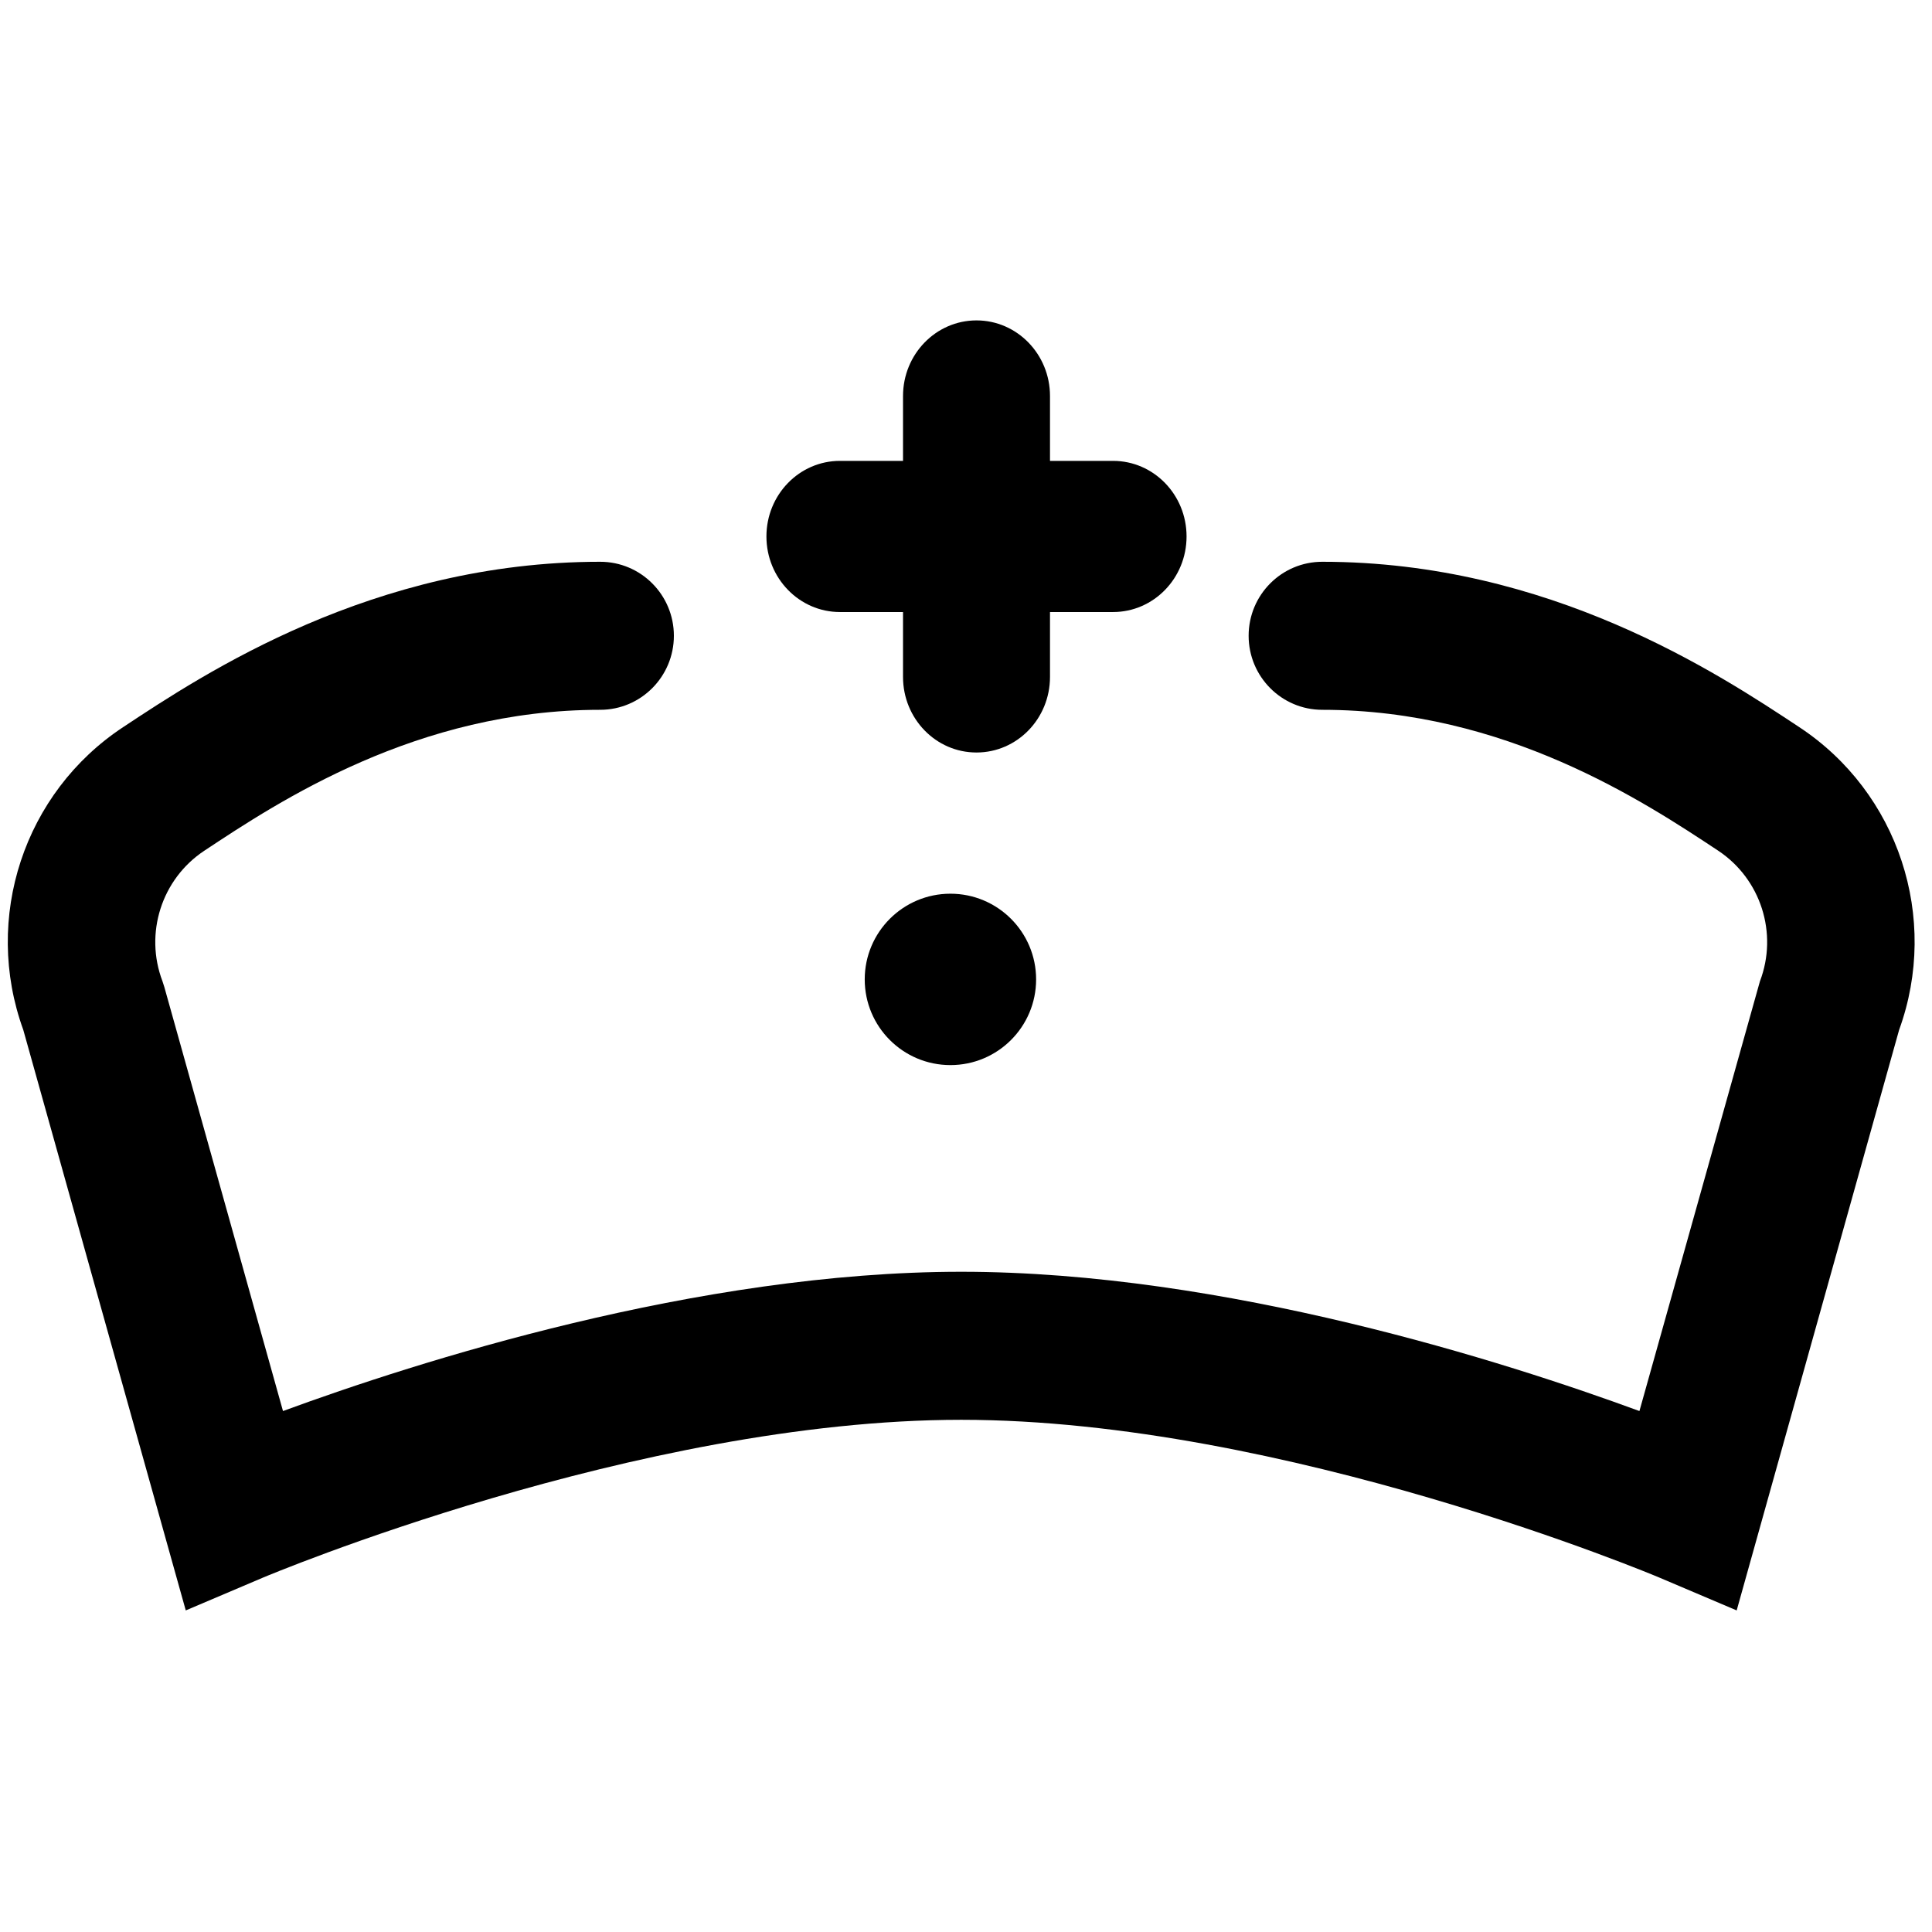
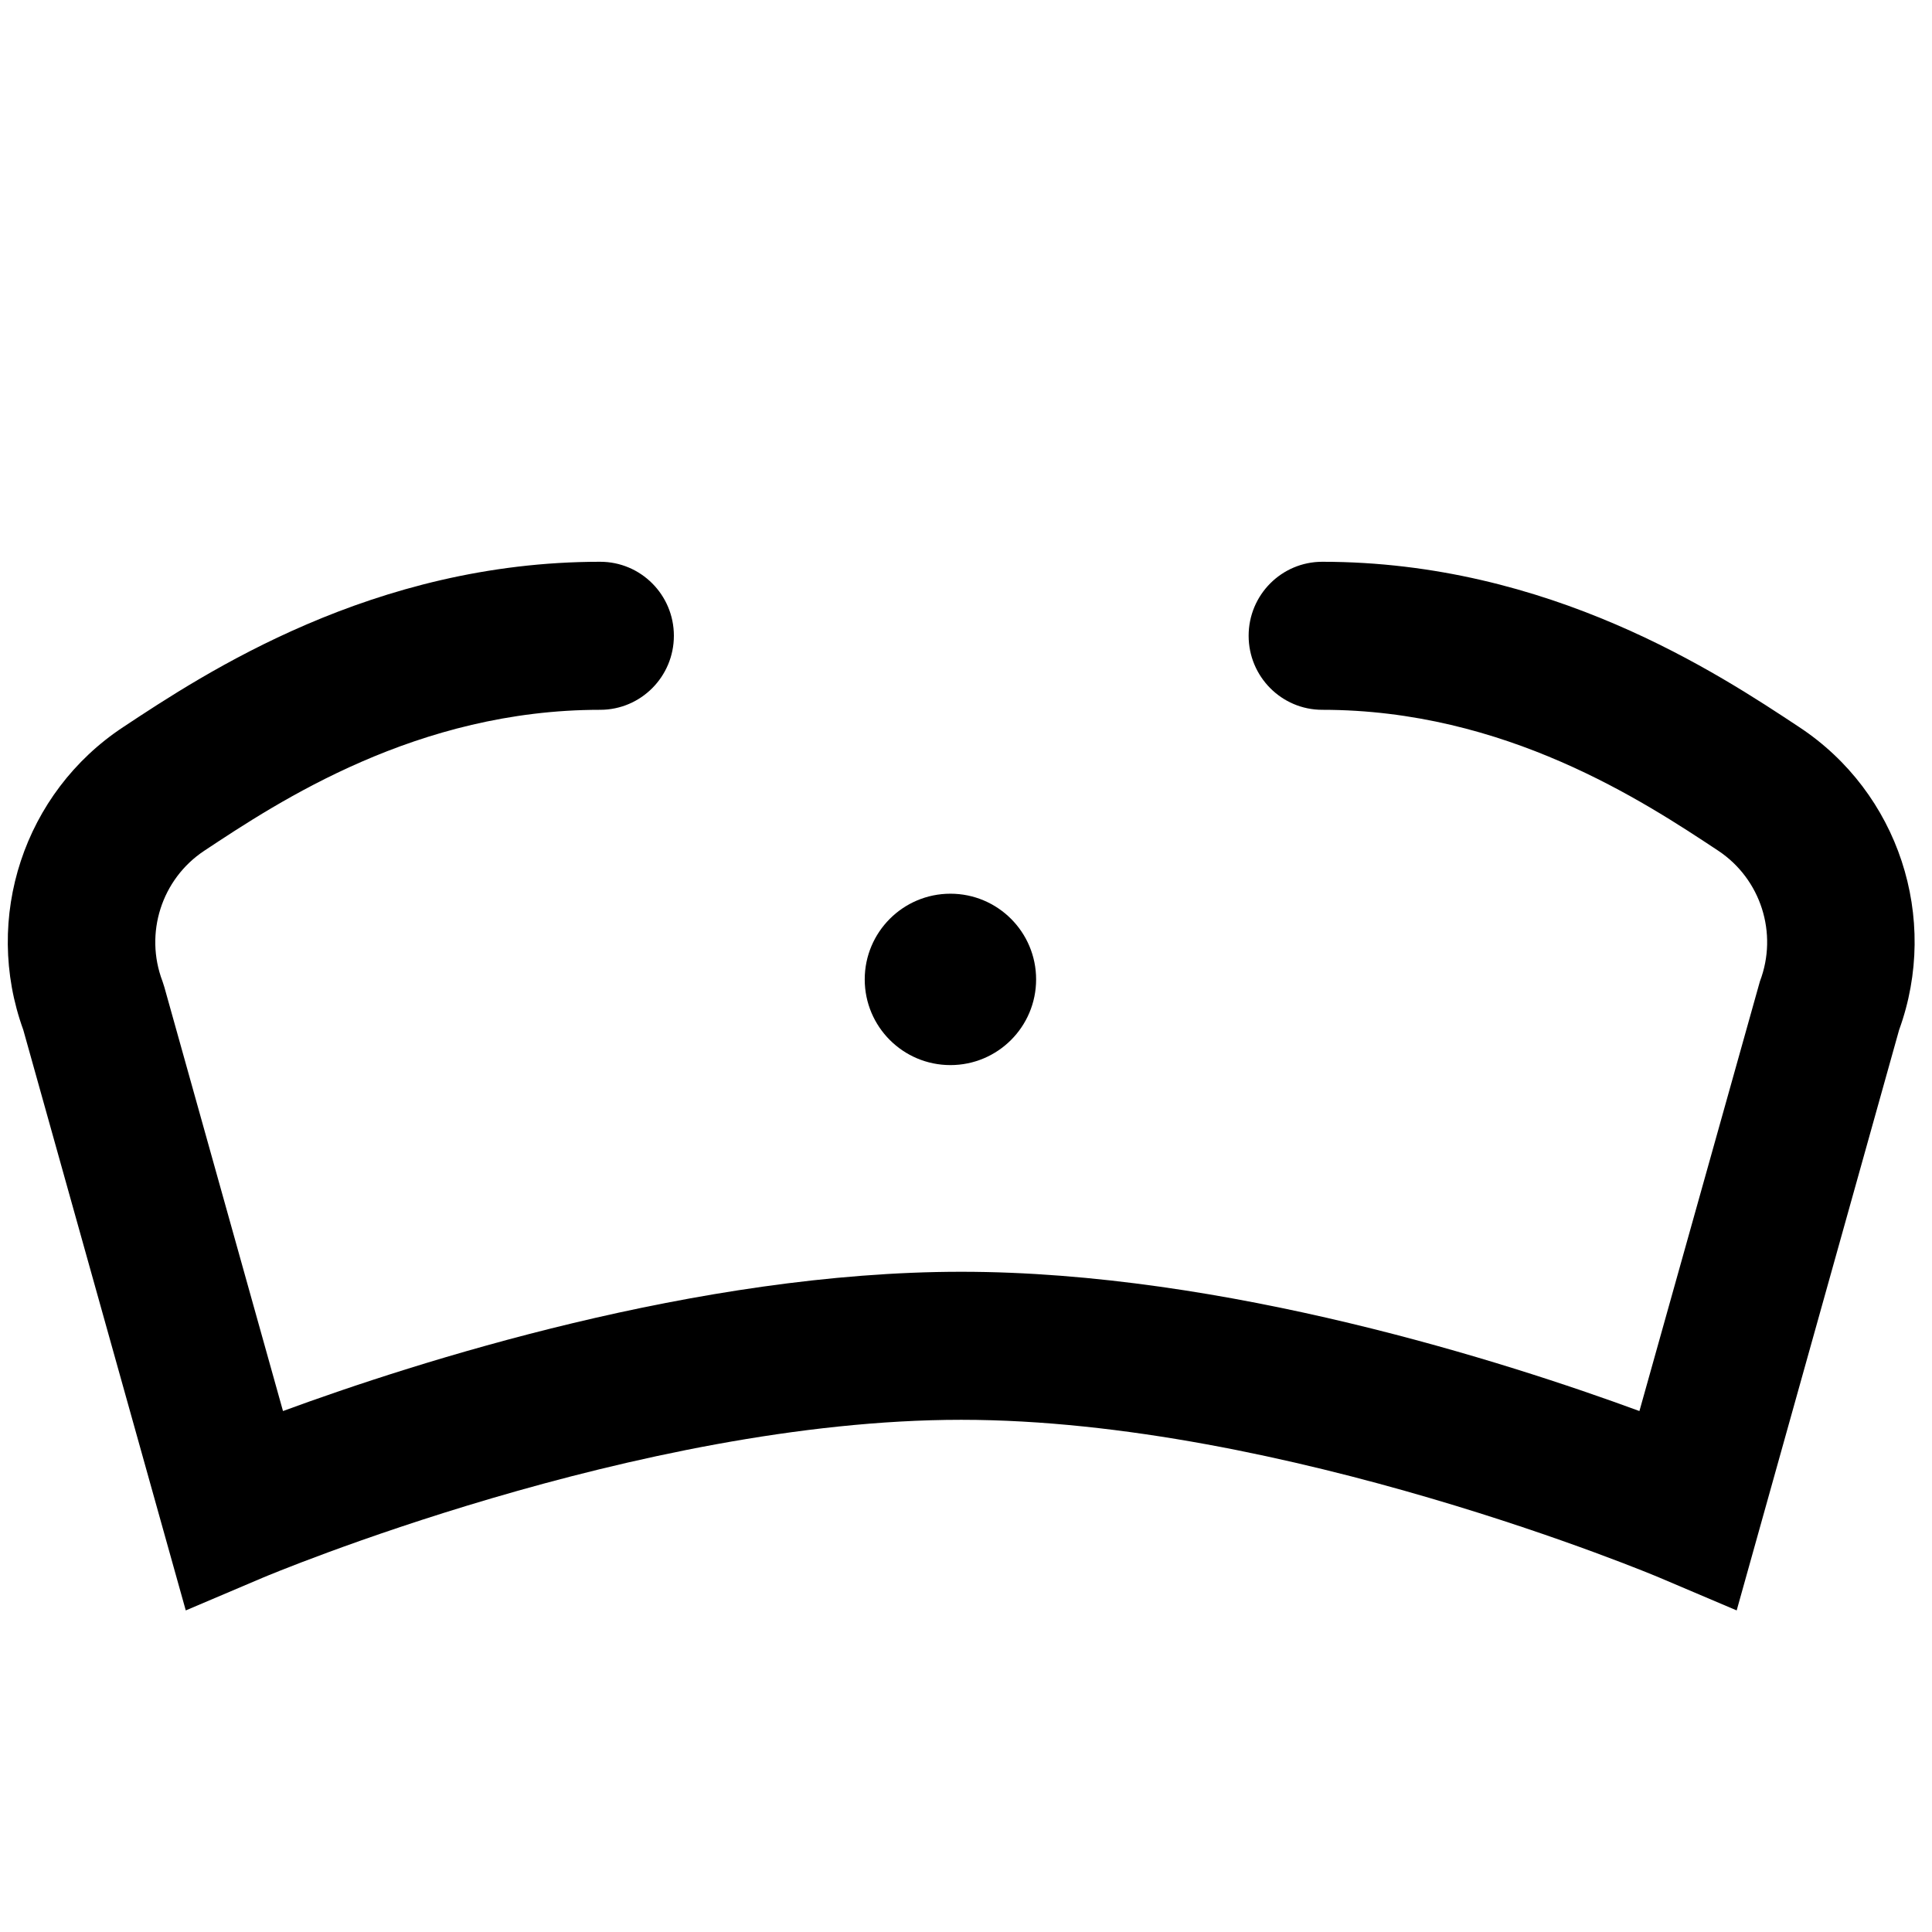
<svg xmlns="http://www.w3.org/2000/svg" xmlns:xlink="http://www.w3.org/1999/xlink" width="100px" height="100px" viewBox="0 0 124 85" version="1.1">
  <defs>
    <filter id="filter_1">
      <feColorMatrix in="SourceGraphic" type="matrix" values="0 0 0 0 0.847 0 0 0 0 0.847 0 0 0 0 0.847 0 0 0 1 0" />
    </filter>
    <path d="M0 0L122.385 0L122.385 67.304L0 67.304L0 0Z" transform="translate(0 0.696)" id="path_1" />
-     <path d="M0 0L26.965 0L26.965 27.733L0 27.733L0 0Z" transform="translate(0.691 0.204)" id="path_2" />
    <clipPath id="mask_1">
      <use xlink:href="#path_1" />
    </clipPath>
    <clipPath id="mask_2">
      <use xlink:href="#path_2" />
    </clipPath>
  </defs>
  <g id="Group-9" filter="url(#filter_1)">
    <path d="M5.5 0C2.462 0 0 2.465 0 5.5C0 8.538 2.462 11 5.5 11C8.538 11 11 8.538 11 5.5C11 2.465 8.538 0 5.5 0" transform="translate(55.5 37.86)" id="Fill-1" fill="#000000" fill-rule="evenodd" stroke="none" />
    <g id="Group-5" transform="translate(0.5 15.86)">
-       <path d="M0 0L122.385 0L122.385 67.304L0 67.304L0 0Z" transform="translate(0 0.696)" id="Clip-4" fill="none" fill-rule="evenodd" stroke="none" />
      <g clip-path="url(#mask_1)">
        <path d="M114.981 10.613C109.775 7.167 98.947 1.54971e-06 84.366 1.54971e-06C81.756 1.54971e-06 79.64 2.124 79.64 4.749C79.64 7.372 81.756 9.501 84.366 9.501C96.112 9.501 105.003 15.383 109.779 18.544C112.517 20.363 113.63 23.847 112.456 26.926L104.722 54.508C96.183 51.37 78.11 45.569 61.194 45.569C44.273 45.569 26.202 51.37 17.663 54.508L10.049 27.299L9.929 26.926C8.757 23.847 9.87 20.363 12.61 18.547C17.384 15.385 26.271 9.501 38.018 9.501L38.027 9.501C40.637 9.498 42.753 7.368 42.751 4.745C42.749 2.12 40.629 -0.002 38.018 1.54971e-06C23.438 1.54971e-06 12.61 7.167 7.406 10.611C1.041 14.809 -1.615 22.858 0.995 30.046L11.423 67.304L16.364 65.205C16.604 65.103 40.447 55.07 61.194 55.07C81.94 55.07 105.783 65.103 106.021 65.205L110.964 67.304L121.389 30.046C124 22.86 121.346 14.811 114.981 10.613" transform="translate(-0 0.696)" id="Fill-3" fill="#000000" fill-rule="evenodd" stroke="none" />
      </g>
    </g>
    <g id="Group-8" transform="translate(48.5 0.86)">
-       <path d="M0 0L26.965 0L26.965 27.733L0 27.733L0 0Z" transform="translate(0.691 0.204)" id="Clip-7" fill="none" fill-rule="evenodd" stroke="none" />
      <g clip-path="url(#mask_2)">
-         <path d="M4.717 18.718L8.767 18.718L8.767 22.881L8.767 22.883C8.767 25.562 10.878 27.736 13.483 27.733L13.485 27.733C16.089 27.733 18.2 25.562 18.2 22.881L18.2 18.718L22.248 18.718C24.854 18.718 26.965 16.546 26.965 13.866C26.965 11.187 24.854 9.016 22.248 9.016L18.2 9.016L18.2 4.852C18.2 2.174 16.087 0 13.483 0C10.878 0 8.767 2.174 8.767 4.852L8.767 9.016L4.717 9.016C2.113 9.016 0 11.187 0 13.866C0 16.546 2.113 18.718 4.717 18.718" transform="translate(0.691 0.204)" id="Fill-6" fill="#000000" fill-rule="evenodd" stroke="none" />
-       </g>
+         </g>
    </g>
  </g>
</svg>